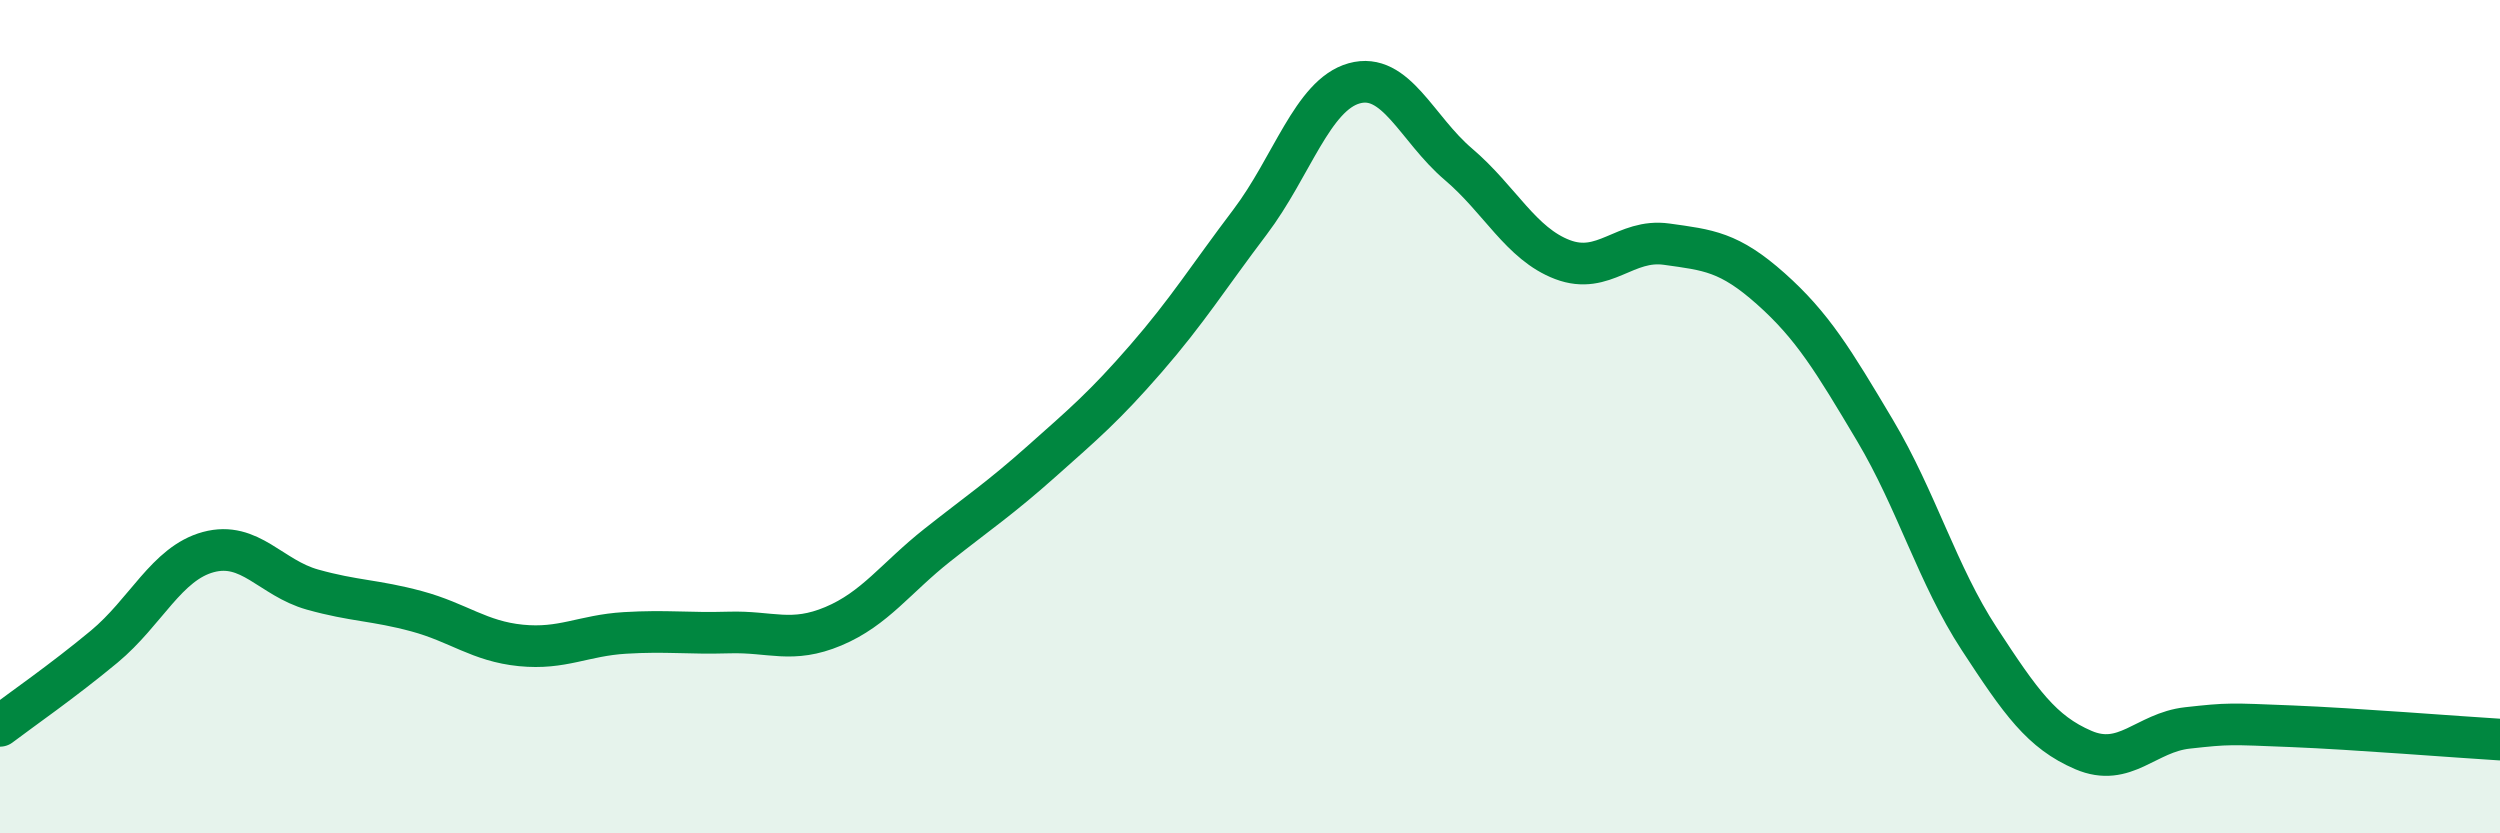
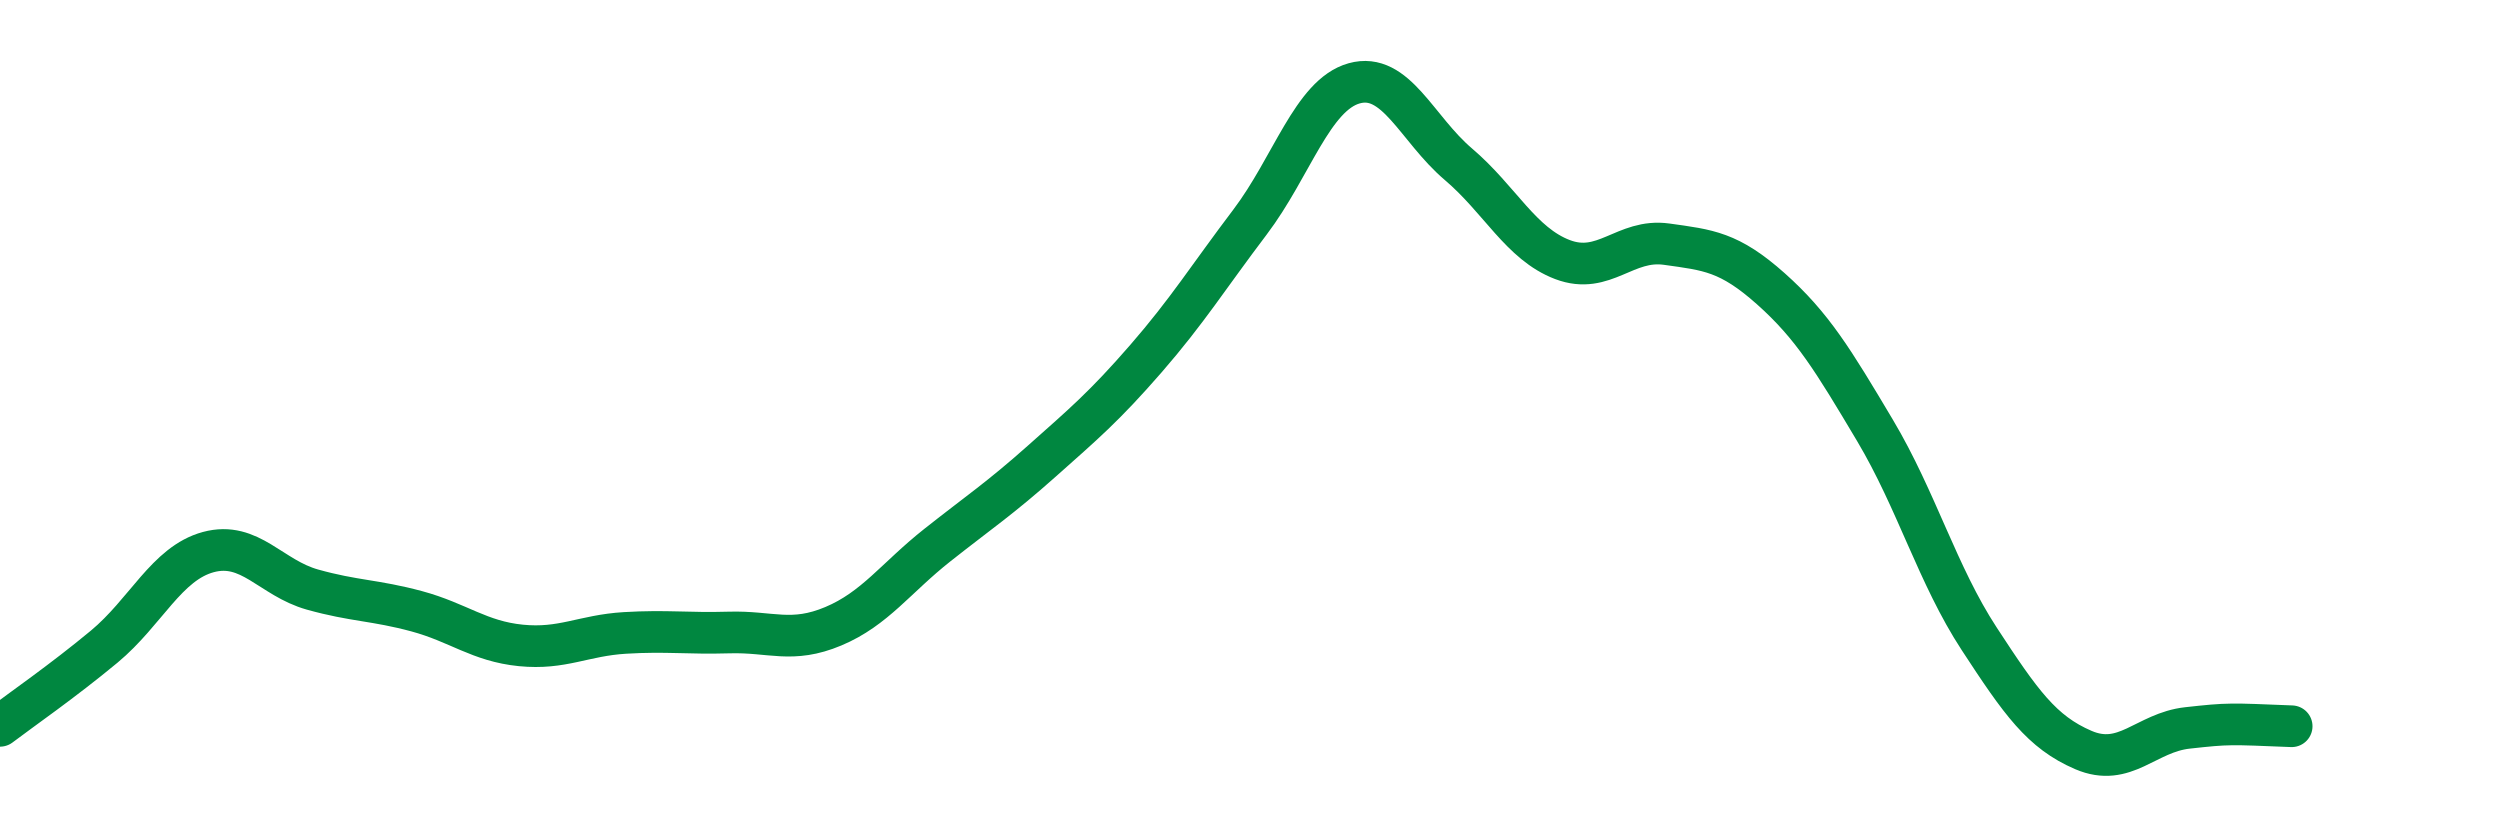
<svg xmlns="http://www.w3.org/2000/svg" width="60" height="20" viewBox="0 0 60 20">
-   <path d="M 0,17.42 C 0.5,17.04 1.5,16.35 2.5,15.52 C 3.5,14.69 4,13.52 5,13.25 C 6,12.98 6.5,13.87 7.5,14.15 C 8.5,14.43 9,14.4 10,14.67 C 11,14.94 11.5,15.39 12.5,15.49 C 13.5,15.59 14,15.25 15,15.19 C 16,15.13 16.5,15.21 17.5,15.18 C 18.5,15.15 19,15.45 20,15.03 C 21,14.61 21.5,13.87 22.5,13.08 C 23.5,12.29 24,11.96 25,11.07 C 26,10.18 26.5,9.76 27.5,8.61 C 28.5,7.46 29,6.65 30,5.33 C 31,4.01 31.5,2.28 32.5,2 C 33.5,1.72 34,3.09 35,3.94 C 36,4.79 36.5,5.85 37.5,6.23 C 38.5,6.61 39,5.72 40,5.86 C 41,6 41.5,6.04 42.5,6.93 C 43.5,7.82 44,8.65 45,10.33 C 46,12.01 46.5,13.8 47.5,15.33 C 48.5,16.86 49,17.57 50,18 C 51,18.43 51.5,17.58 52.5,17.47 C 53.5,17.36 53.5,17.37 55,17.43 C 56.5,17.49 59,17.69 60,17.75L60 20L0 20Z" fill="#008740" opacity="0.1" stroke-linecap="round" stroke-linejoin="round" />
-   <path d="M 0,17.42 C 0.5,17.04 1.5,16.35 2.5,15.52 C 3.5,14.69 4,13.52 5,13.25 C 6,12.98 6.5,13.87 7.5,14.15 C 8.5,14.43 9,14.4 10,14.67 C 11,14.94 11.5,15.39 12.5,15.49 C 13.5,15.59 14,15.25 15,15.19 C 16,15.13 16.5,15.21 17.5,15.18 C 18.5,15.15 19,15.45 20,15.03 C 21,14.61 21.5,13.87 22.5,13.08 C 23.5,12.29 24,11.96 25,11.07 C 26,10.18 26.5,9.76 27.5,8.61 C 28.5,7.46 29,6.65 30,5.33 C 31,4.01 31.5,2.28 32.5,2 C 33.5,1.72 34,3.09 35,3.94 C 36,4.79 36.5,5.85 37.5,6.23 C 38.5,6.61 39,5.72 40,5.86 C 41,6 41.5,6.04 42.5,6.93 C 43.5,7.82 44,8.65 45,10.33 C 46,12.01 46.5,13.8 47.5,15.33 C 48.5,16.86 49,17.57 50,18 C 51,18.43 51.5,17.58 52.5,17.47 C 53.5,17.36 53.5,17.37 55,17.43 C 56.5,17.49 59,17.69 60,17.75" stroke="#008740" stroke-width="1" fill="none" stroke-linecap="round" stroke-linejoin="round" />
+   <path d="M 0,17.42 C 0.5,17.04 1.5,16.35 2.5,15.52 C 3.5,14.69 4,13.52 5,13.25 C 6,12.98 6.5,13.87 7.5,14.15 C 8.5,14.43 9,14.4 10,14.67 C 11,14.94 11.5,15.39 12.5,15.49 C 13.5,15.59 14,15.25 15,15.19 C 16,15.13 16.5,15.21 17.5,15.18 C 18.5,15.15 19,15.45 20,15.03 C 21,14.61 21.5,13.87 22.5,13.08 C 23.5,12.29 24,11.96 25,11.07 C 26,10.18 26.5,9.76 27.5,8.61 C 28.5,7.46 29,6.65 30,5.33 C 31,4.01 31.5,2.28 32.5,2 C 33.5,1.72 34,3.09 35,3.94 C 36,4.79 36.5,5.85 37.5,6.23 C 38.5,6.61 39,5.72 40,5.86 C 41,6 41.5,6.04 42.5,6.93 C 43.5,7.82 44,8.65 45,10.33 C 46,12.01 46.5,13.8 47.5,15.33 C 48.5,16.86 49,17.57 50,18 C 51,18.43 51.5,17.58 52.5,17.47 C 53.5,17.36 53.5,17.37 55,17.43 " stroke="#008740" stroke-width="1" fill="none" stroke-linecap="round" stroke-linejoin="round" />
</svg>